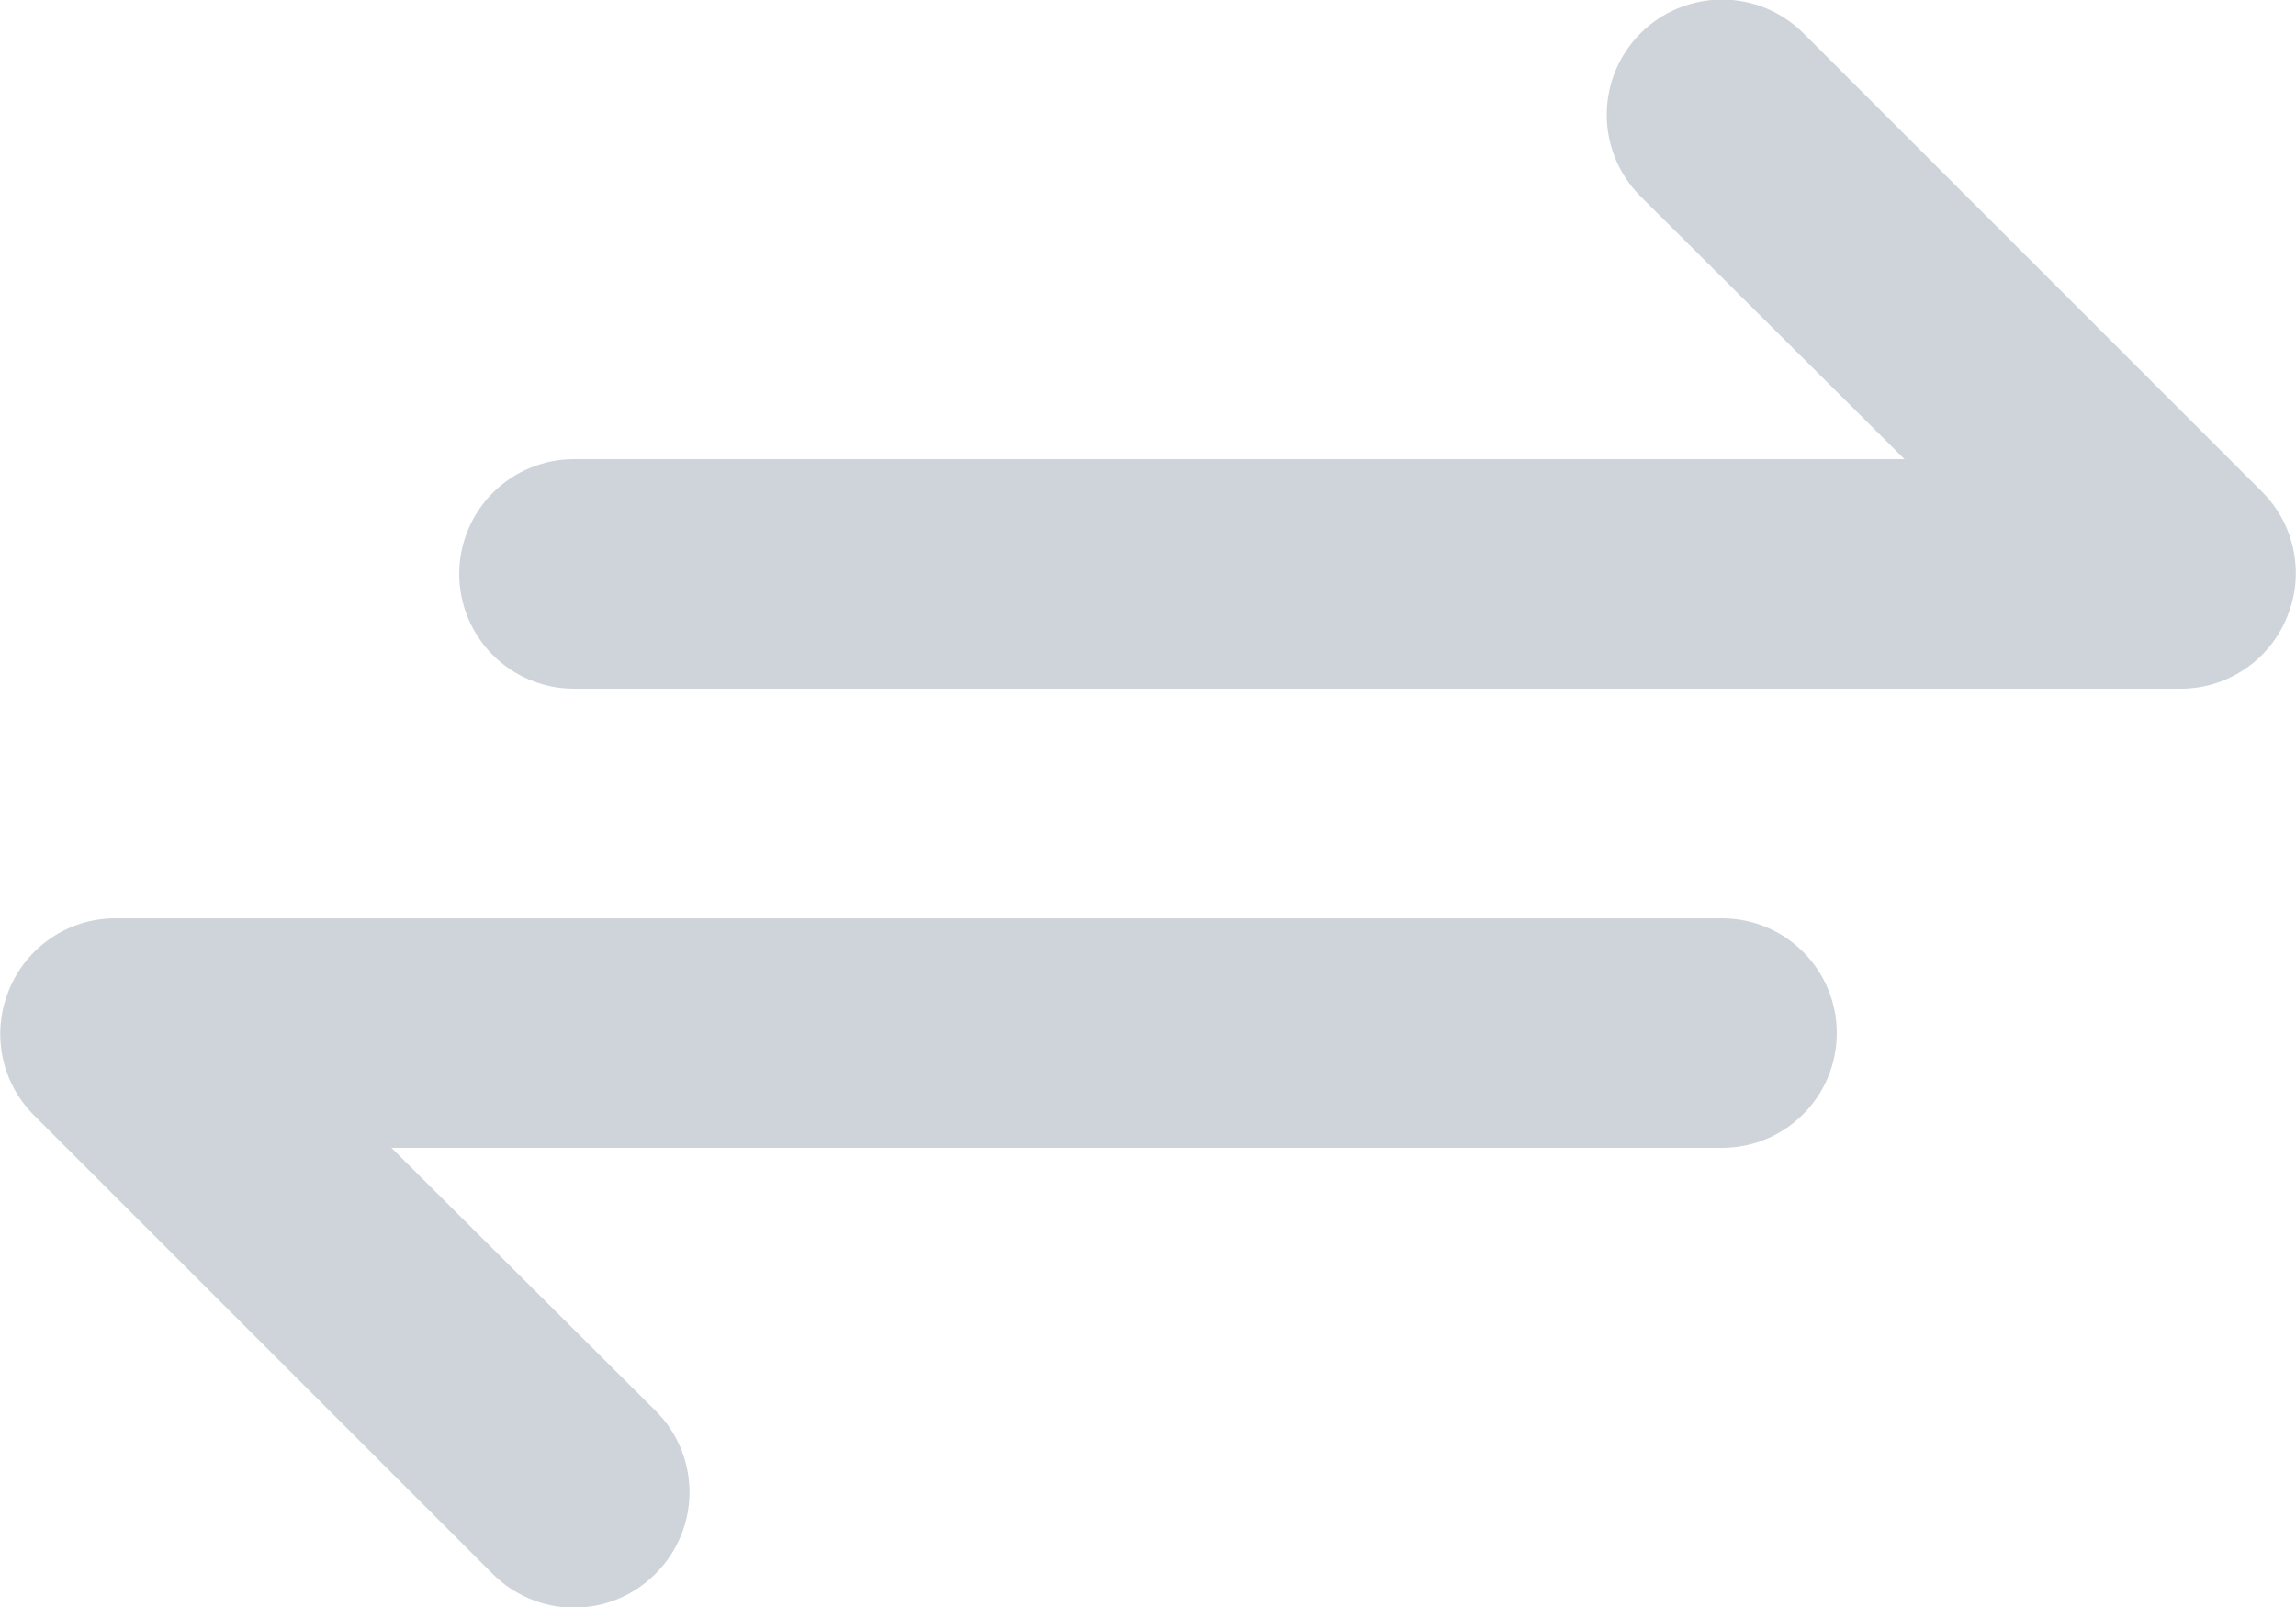
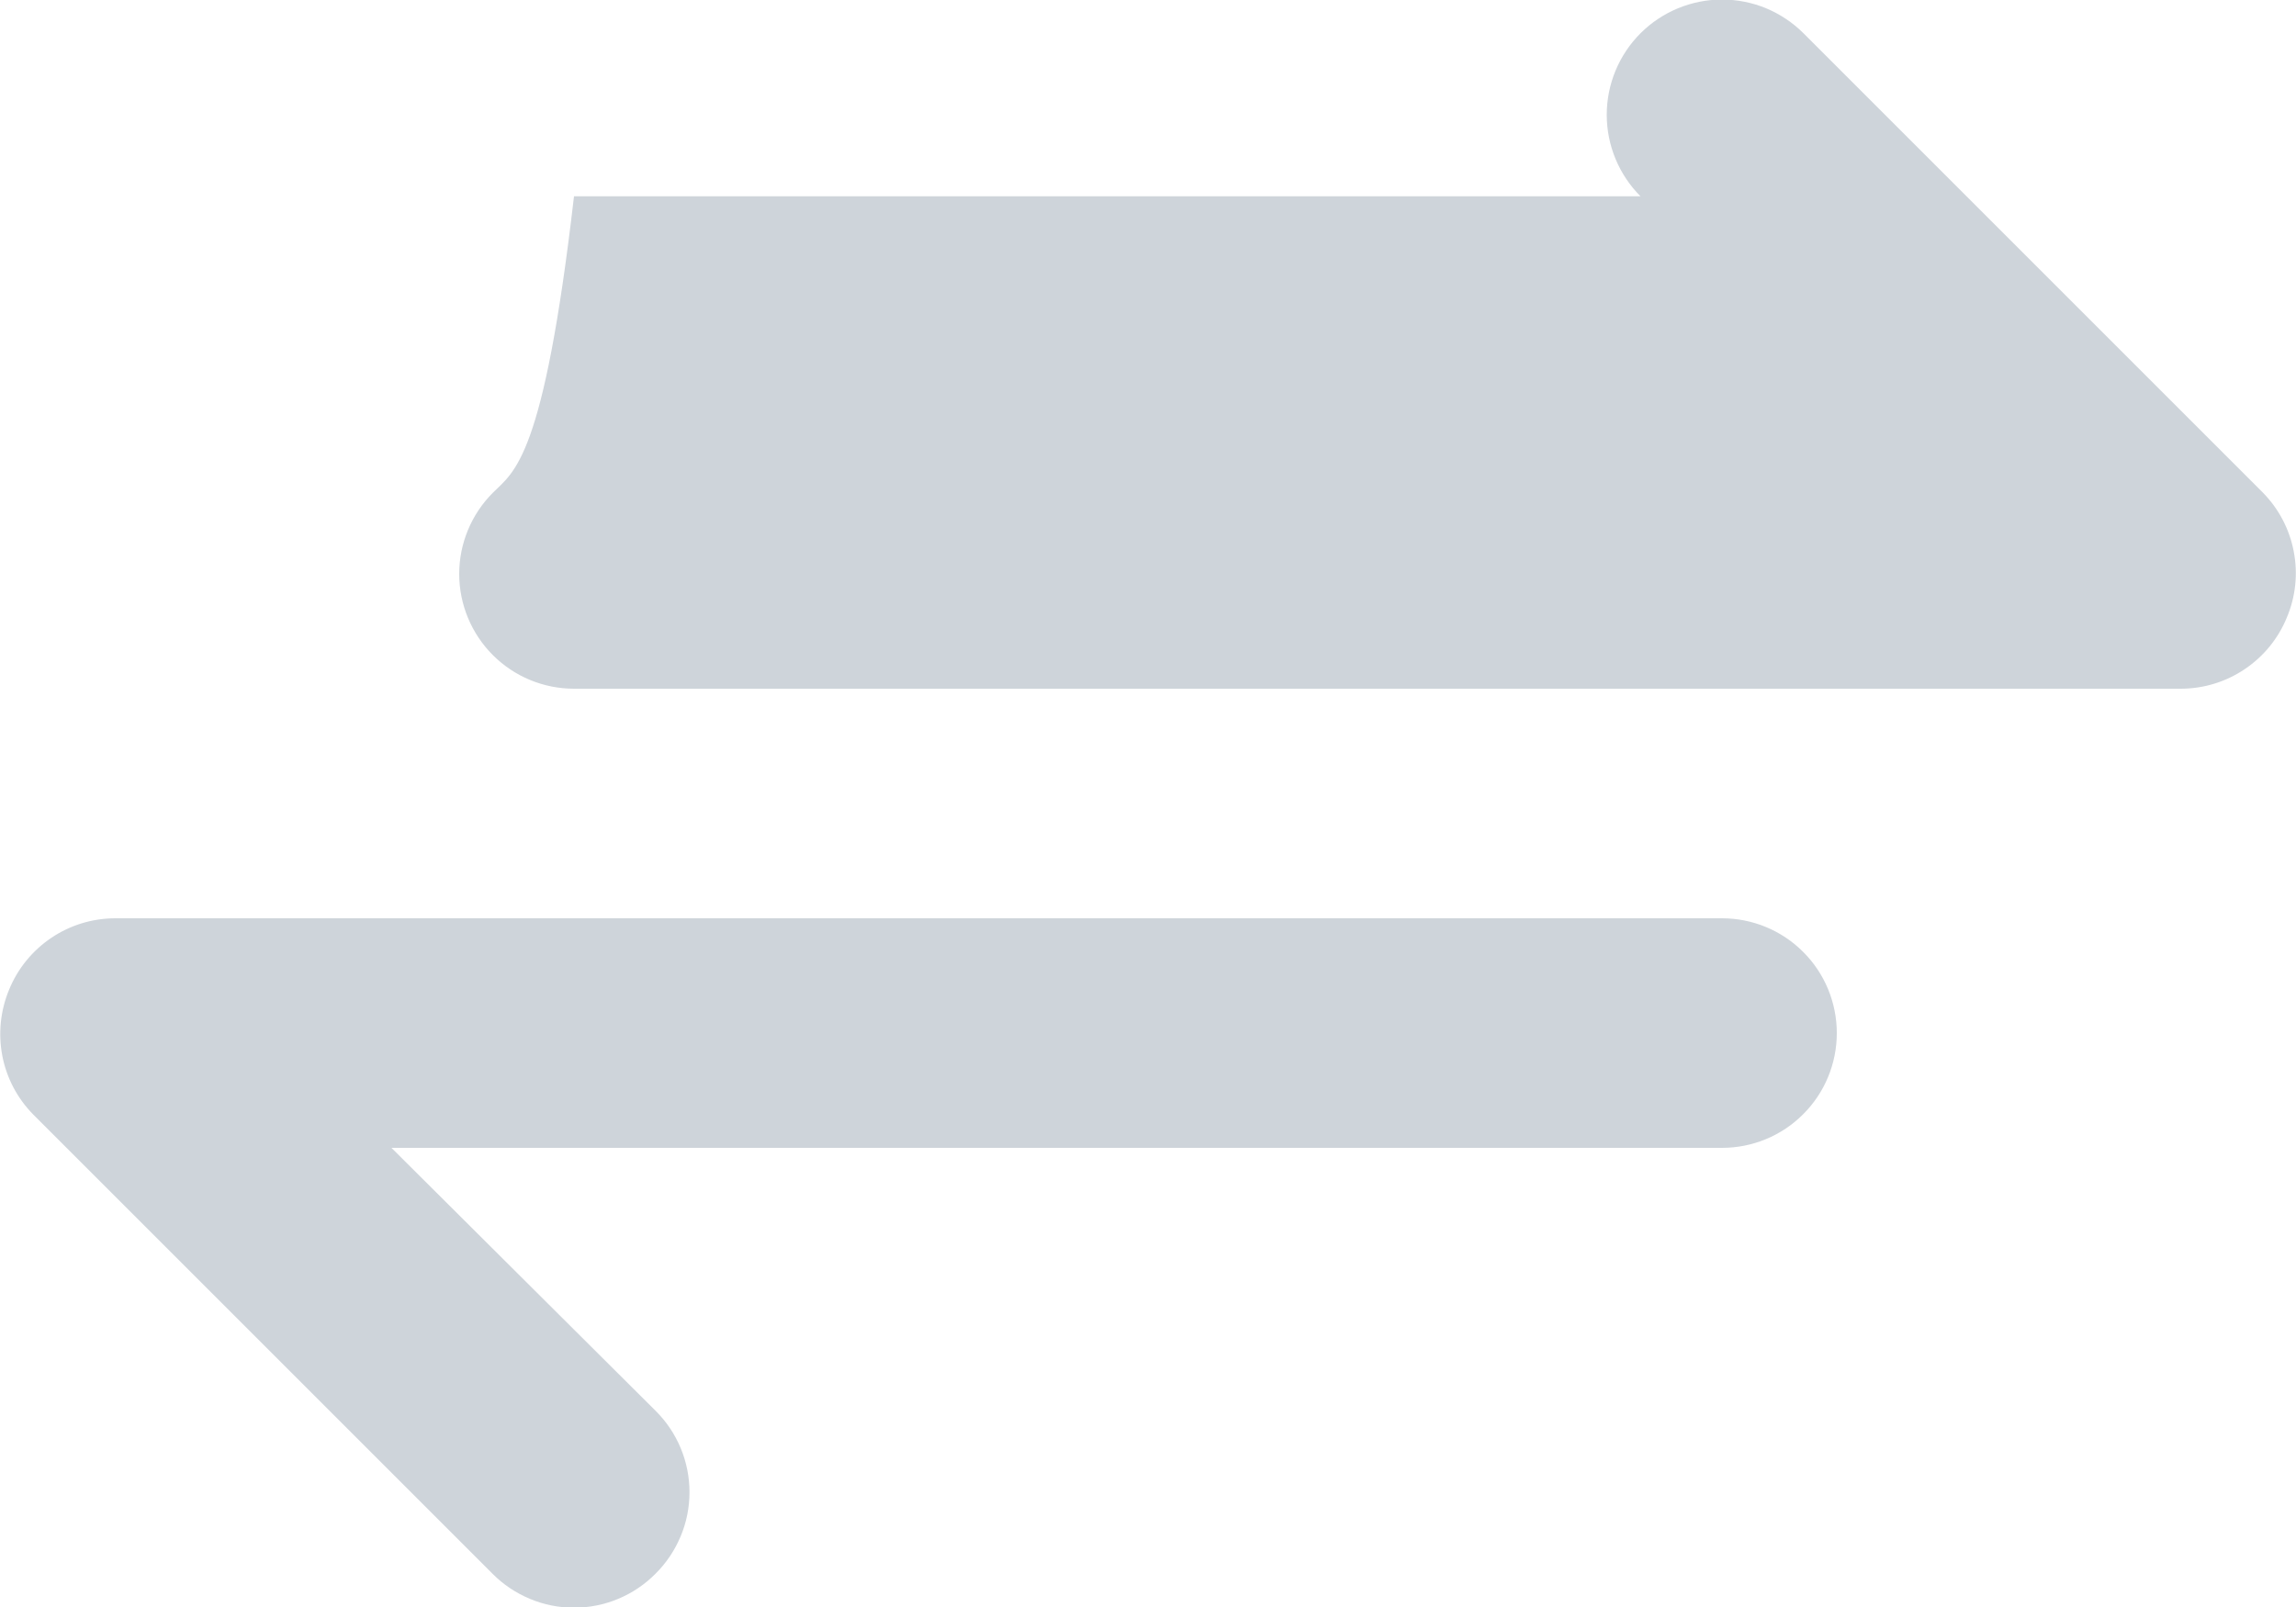
<svg xmlns="http://www.w3.org/2000/svg" width="20" height="14" viewBox="0 0 20 14" fill="none">
-   <path d="M19.71 4.29L15.71 0.29C15.617 0.197 15.506 0.123 15.384 0.072C15.263 0.022 15.132 -0.004 15 -0.004C14.734 -0.004 14.478 0.102 14.29 0.29C14.102 0.478 13.996 0.734 13.996 1C13.996 1.266 14.102 1.522 14.29 1.71L16.59 4H5C4.735 4 4.481 4.105 4.293 4.293C4.106 4.48 4 4.735 4 5C4 5.265 4.106 5.52 4.293 5.707C4.481 5.895 4.735 6 5 6H19C19.198 5.999 19.39 5.94 19.554 5.829C19.718 5.719 19.845 5.563 19.92 5.38C19.997 5.198 20.018 4.997 19.98 4.803C19.943 4.609 19.849 4.431 19.71 4.29ZM15 8H1C0.803 8.001 0.61 8.06 0.446 8.171C0.283 8.281 0.155 8.437 0.08 8.62C0.004 8.802 -0.017 9.003 0.02 9.197C0.057 9.391 0.151 9.569 0.29 9.71L4.29 13.71C4.383 13.804 4.494 13.878 4.616 13.929C4.737 13.98 4.868 14.006 5 14.006C5.132 14.006 5.263 13.98 5.385 13.929C5.507 13.878 5.617 13.804 5.71 13.71C5.804 13.617 5.878 13.506 5.929 13.384C5.98 13.263 6.006 13.132 6.006 13C6.006 12.868 5.98 12.737 5.929 12.615C5.878 12.493 5.804 12.383 5.71 12.29L3.41 10H15C15.265 10 15.52 9.895 15.707 9.707C15.895 9.52 16 9.265 16 9C16 8.735 15.895 8.48 15.707 8.293C15.52 8.105 15.265 8 15 8Z" fill="#CED4DA" />
+   <path d="M19.71 4.29L15.71 0.29C15.617 0.197 15.506 0.123 15.384 0.072C15.263 0.022 15.132 -0.004 15 -0.004C14.734 -0.004 14.478 0.102 14.29 0.29C14.102 0.478 13.996 0.734 13.996 1C13.996 1.266 14.102 1.522 14.29 1.71H5C4.735 4 4.481 4.105 4.293 4.293C4.106 4.48 4 4.735 4 5C4 5.265 4.106 5.52 4.293 5.707C4.481 5.895 4.735 6 5 6H19C19.198 5.999 19.39 5.94 19.554 5.829C19.718 5.719 19.845 5.563 19.92 5.38C19.997 5.198 20.018 4.997 19.98 4.803C19.943 4.609 19.849 4.431 19.71 4.29ZM15 8H1C0.803 8.001 0.61 8.06 0.446 8.171C0.283 8.281 0.155 8.437 0.08 8.62C0.004 8.802 -0.017 9.003 0.02 9.197C0.057 9.391 0.151 9.569 0.29 9.71L4.29 13.71C4.383 13.804 4.494 13.878 4.616 13.929C4.737 13.98 4.868 14.006 5 14.006C5.132 14.006 5.263 13.98 5.385 13.929C5.507 13.878 5.617 13.804 5.71 13.71C5.804 13.617 5.878 13.506 5.929 13.384C5.98 13.263 6.006 13.132 6.006 13C6.006 12.868 5.98 12.737 5.929 12.615C5.878 12.493 5.804 12.383 5.71 12.29L3.41 10H15C15.265 10 15.52 9.895 15.707 9.707C15.895 9.52 16 9.265 16 9C16 8.735 15.895 8.48 15.707 8.293C15.52 8.105 15.265 8 15 8Z" fill="#CED4DA" />
</svg>